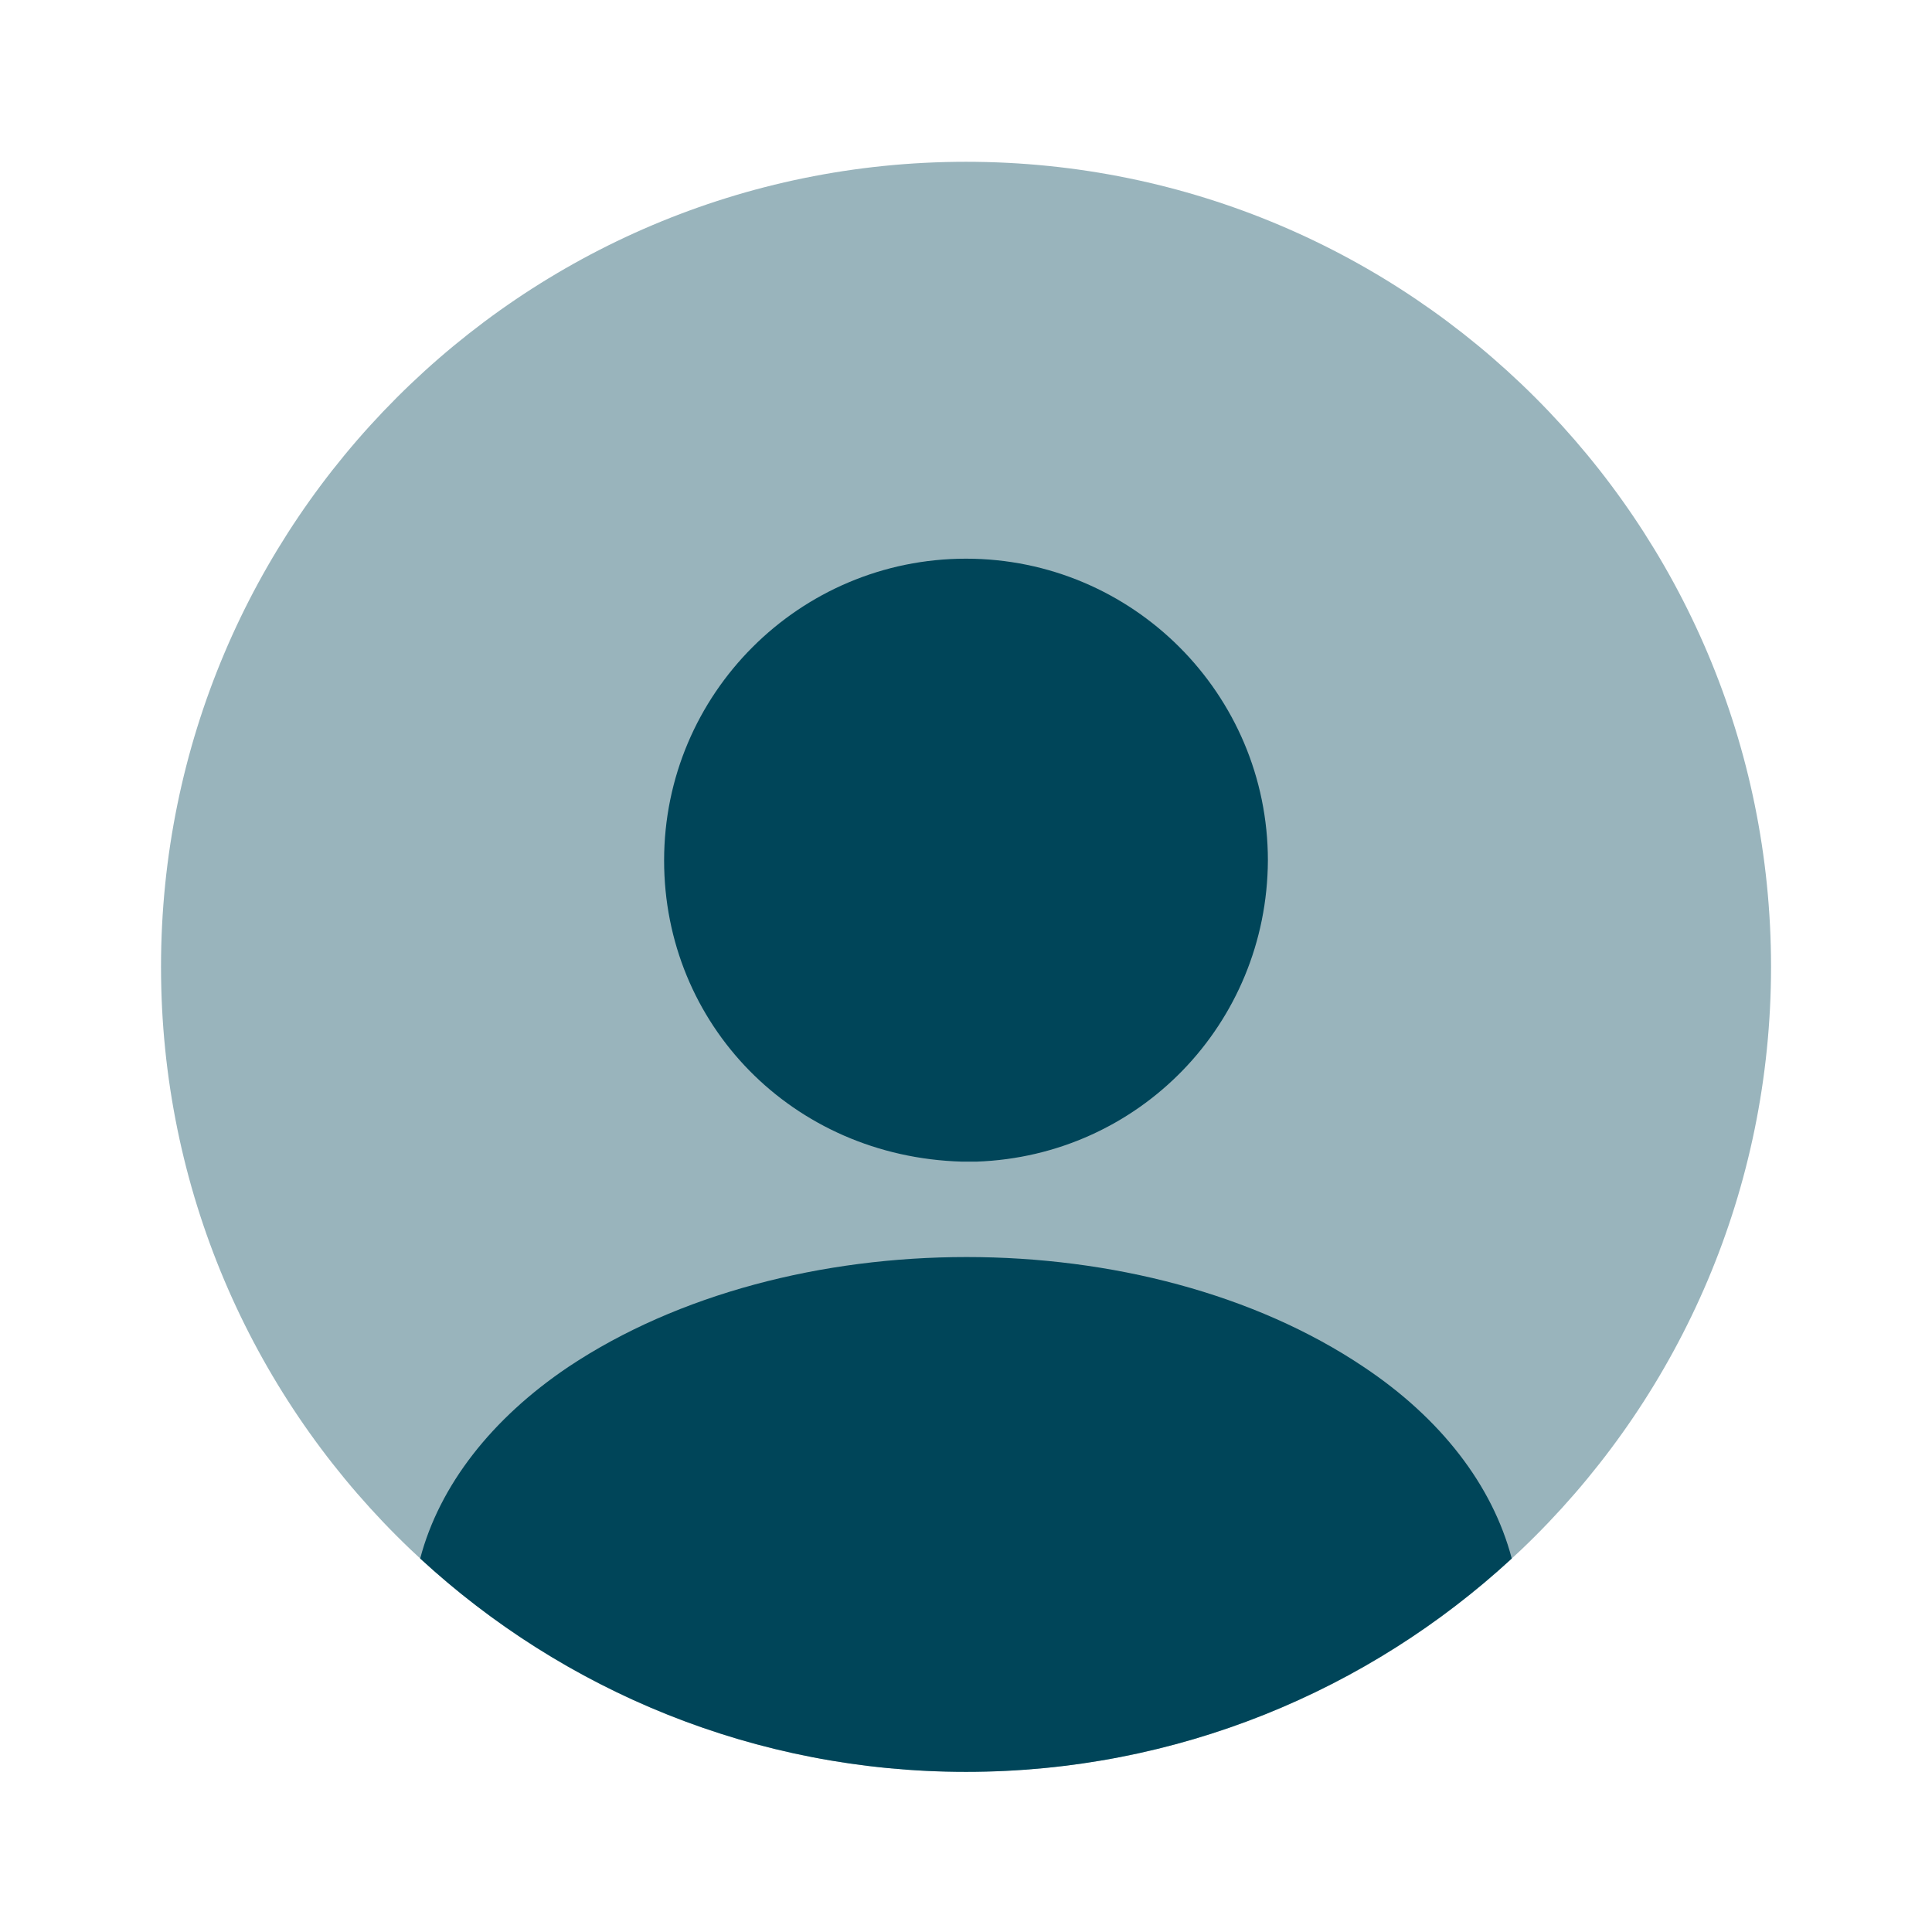
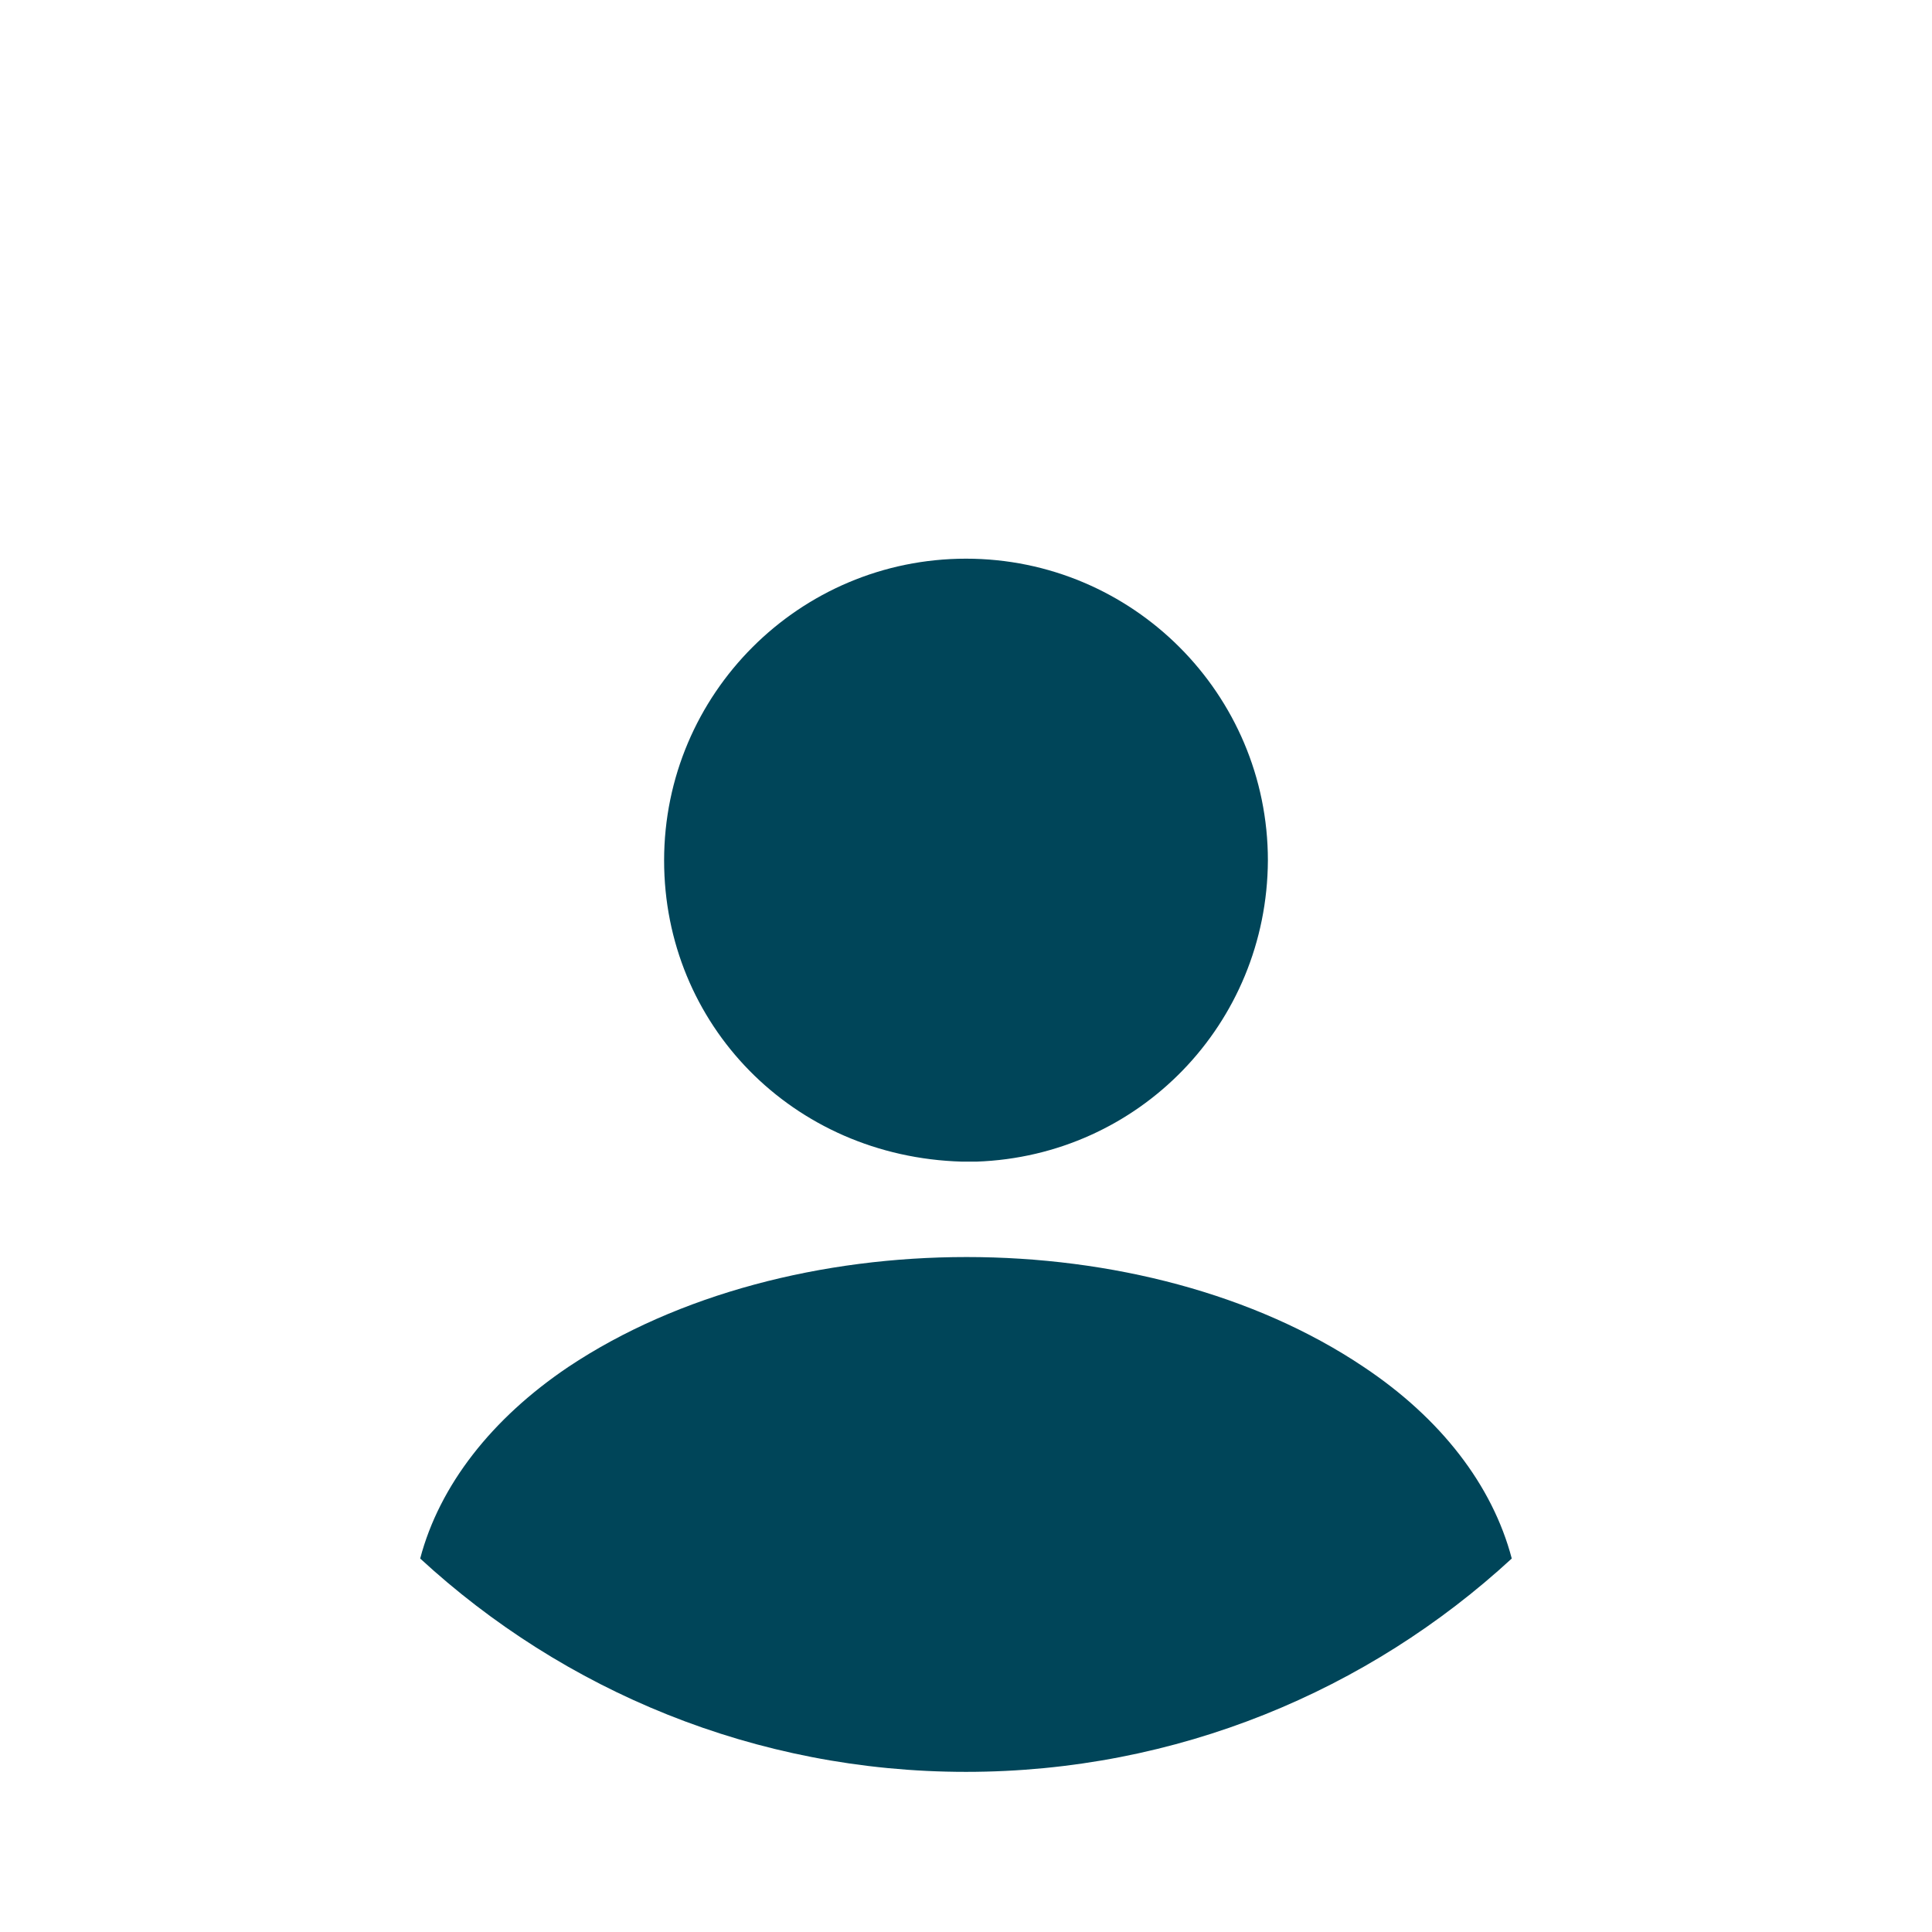
<svg xmlns="http://www.w3.org/2000/svg" width="35" height="35" viewBox="0 0 35 35" fill="none">
-   <path opacity="0.4" d="M17.5 32.098C25.555 32.098 32.084 25.569 32.084 17.515C32.084 9.46 25.555 2.931 17.5 2.931C9.446 2.931 2.917 9.46 2.917 17.515C2.917 25.569 9.446 32.098 17.5 32.098Z" fill="#004559" />
  <path d="M17.5 10.121C14.481 10.121 12.031 12.571 12.031 15.589C12.031 18.55 14.35 20.956 17.427 21.044C17.471 21.044 17.529 21.044 17.558 21.044C17.587 21.044 17.631 21.044 17.66 21.044C17.675 21.044 17.69 21.044 17.69 21.044C20.635 20.941 22.954 18.55 22.969 15.589C22.969 12.571 20.519 10.121 17.5 10.121Z" fill="#004559" />
  <path d="M27.387 28.234C24.791 30.626 21.321 32.099 17.5 32.099C13.679 32.099 10.208 30.626 7.612 28.234C7.962 26.907 8.91 25.696 10.296 24.763C14.277 22.109 20.752 22.109 24.704 24.763C26.104 25.696 27.037 26.907 27.387 28.234Z" fill="#004559" />
</svg>